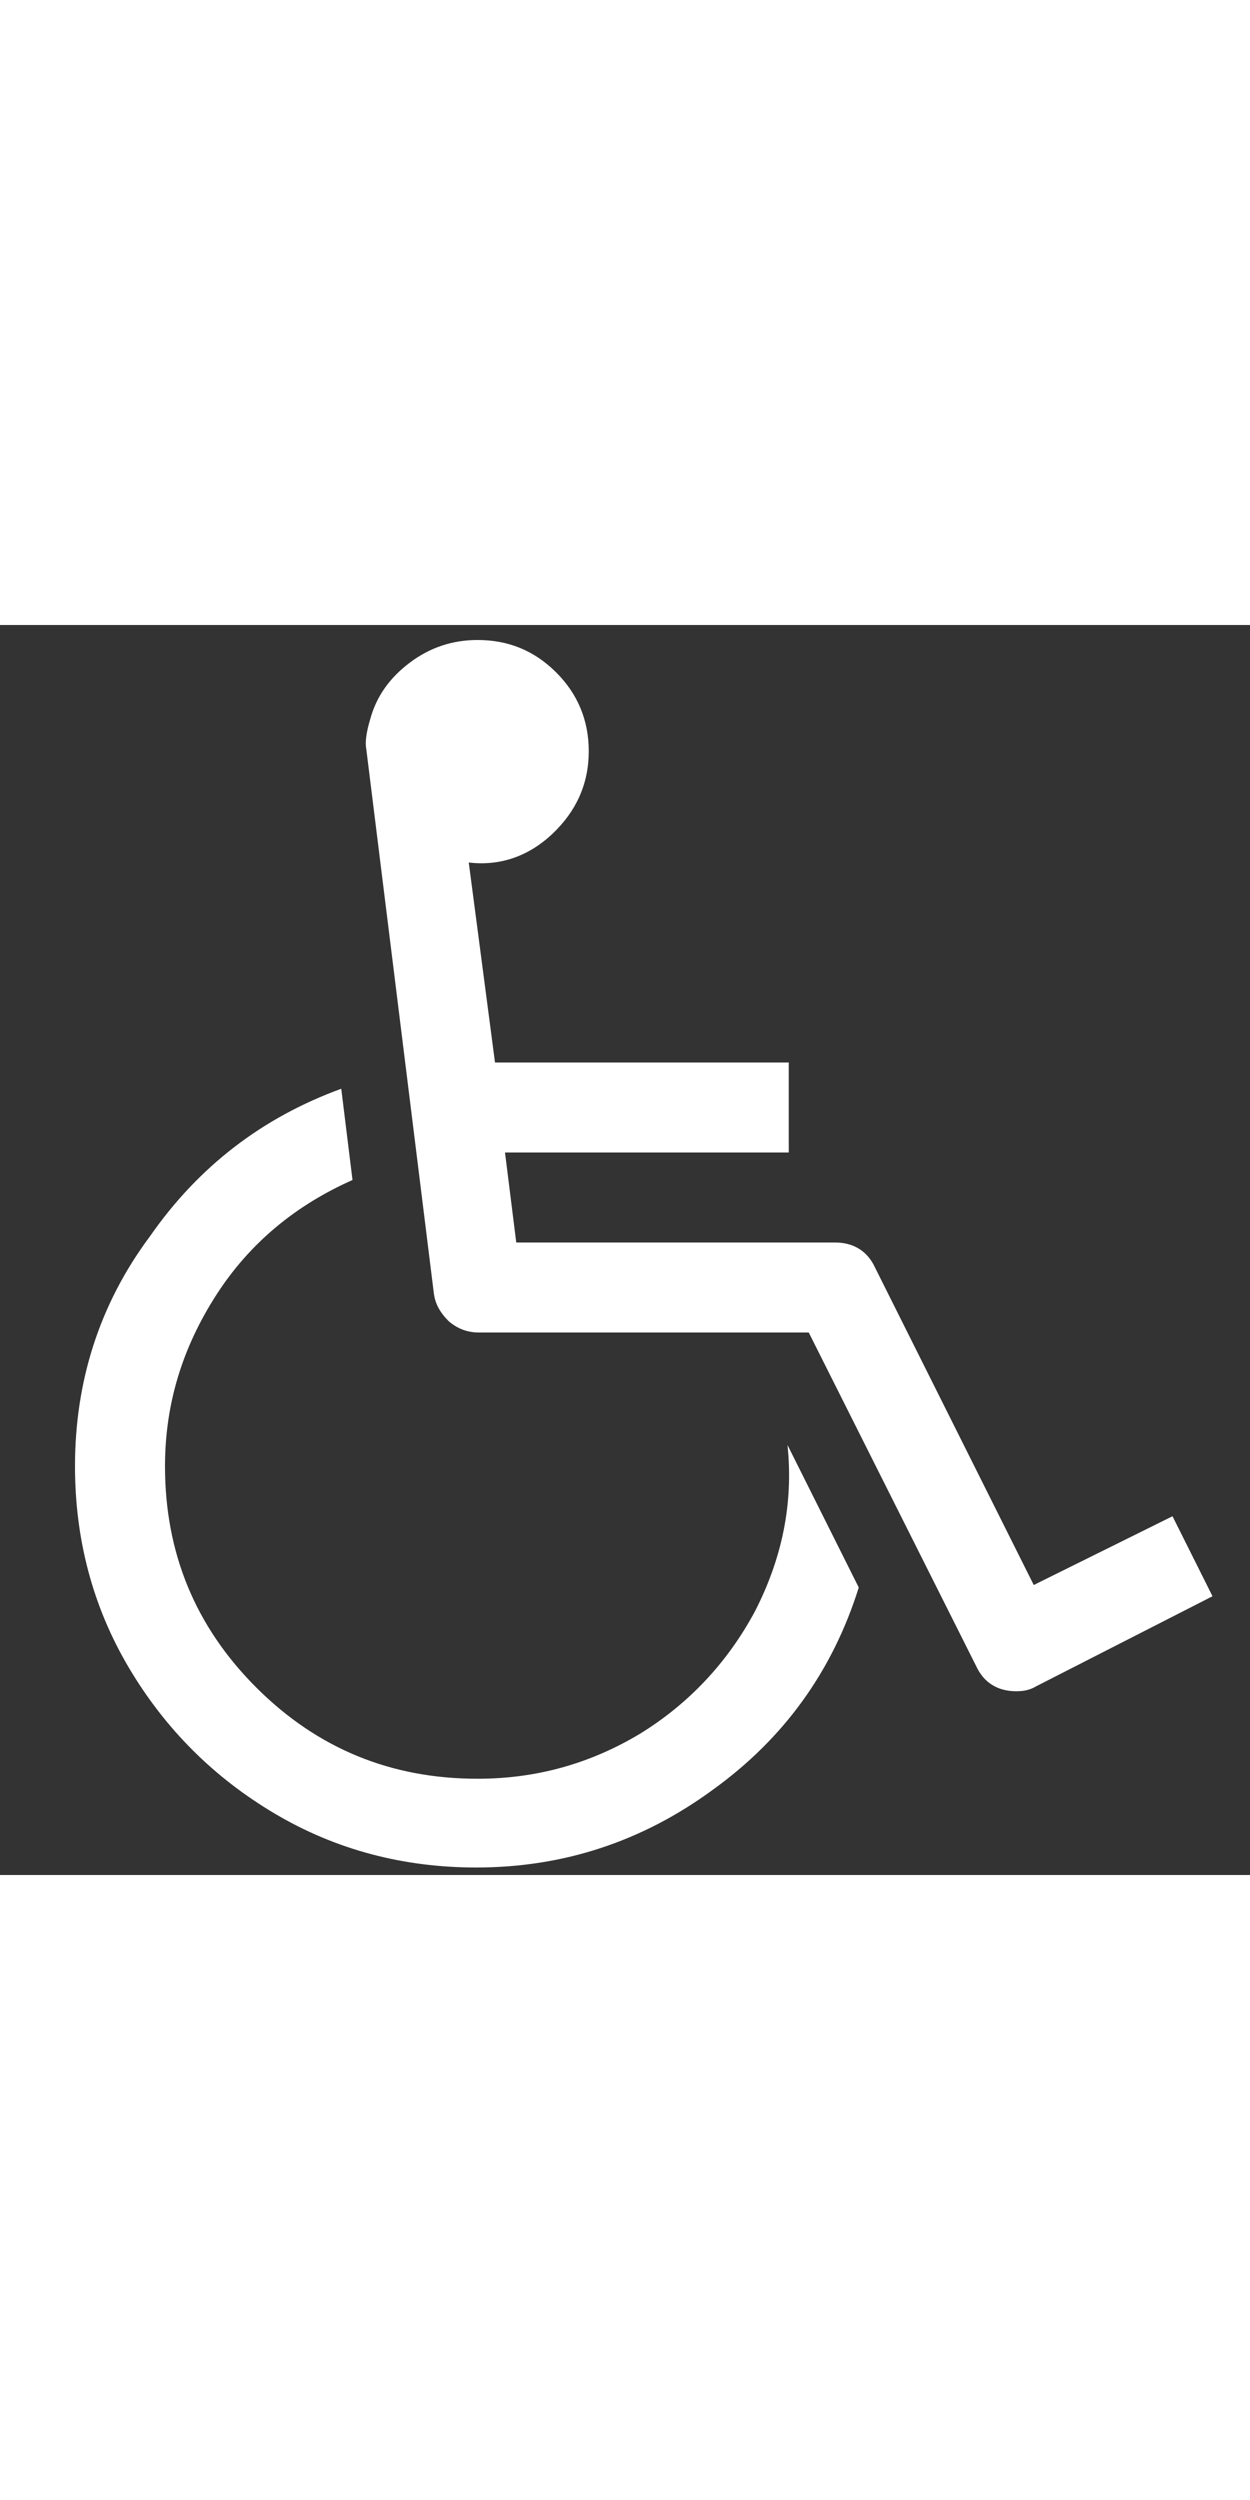
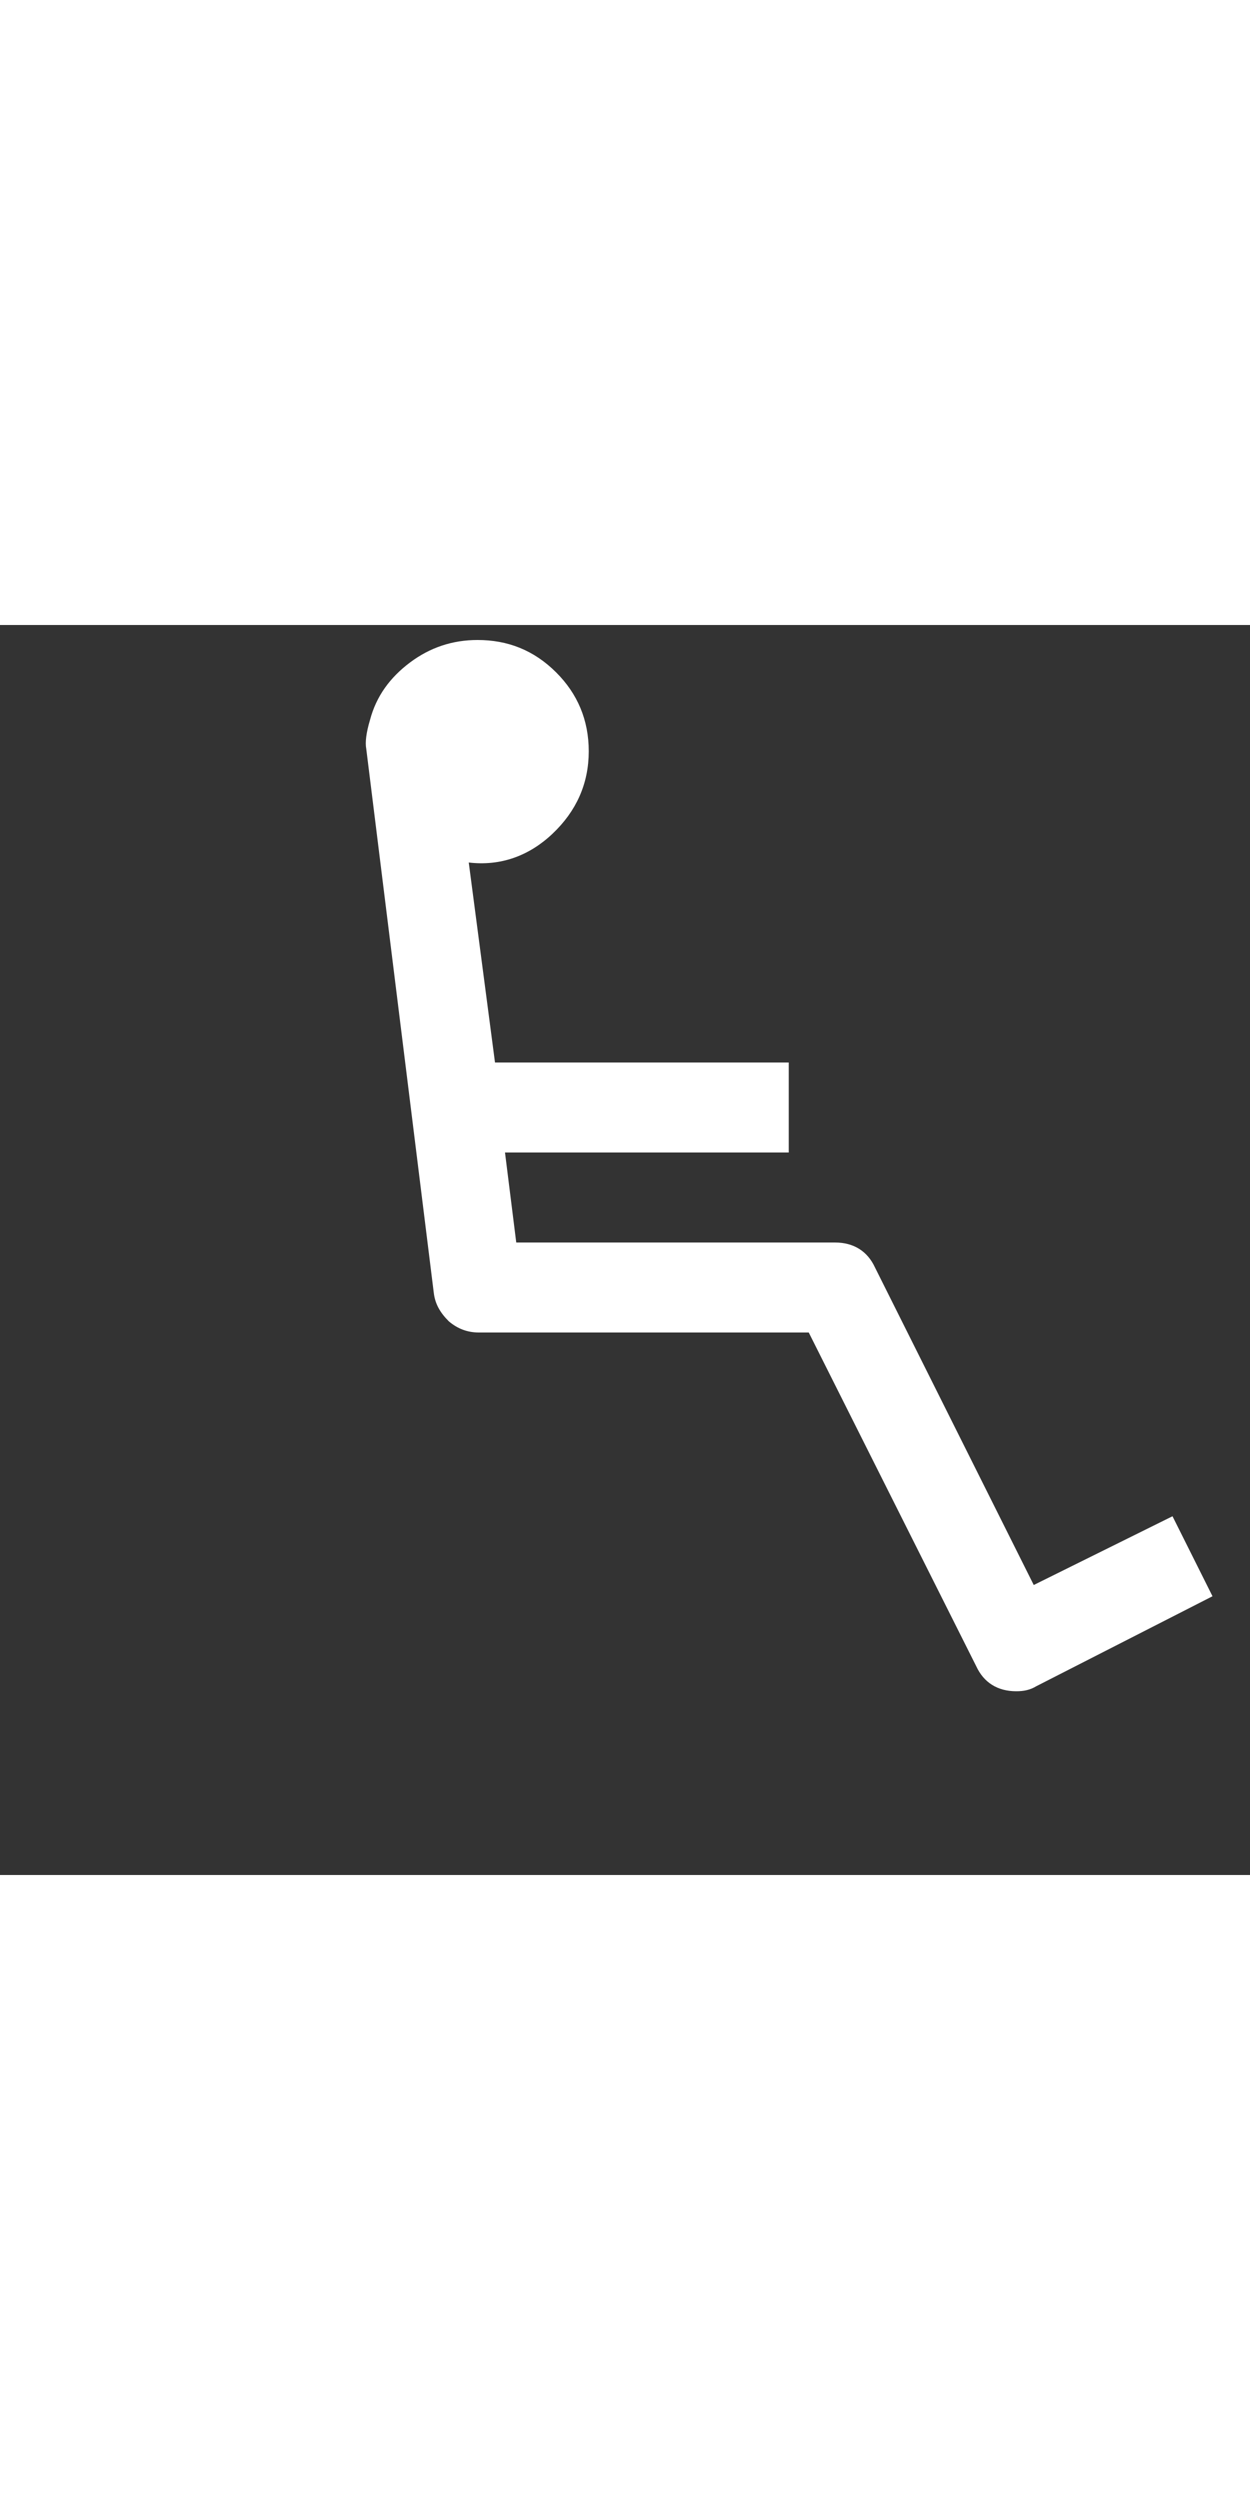
<svg xmlns="http://www.w3.org/2000/svg" viewBox="0 0 100 100" fill="#fff" width="50px">
  <rect x="0" y="0" width="100" height="100" fill="#333333" stroke="none" />
  <title>Outils d’accessibilité</title>
  <g>
-     <path d="M60.4,78.9c-2.2,4.1-5.3,7.4-9.2,9.8c-4,2.4-8.3,3.6-13,3.6c-6.9,0-12.8-2.4-17.7-7.3c-4.9-4.9-7.3-10.8-7.3-17.7c0-5,1.4-9.5,4.1-13.7c2.7-4.2,6.4-7.2,10.9-9.2l-0.9-7.3c-6.3,2.3-11.4,6.2-15.3,11.8C7.9,54.4,6,60.6,6,67.3c0,5.8,1.4,11.2,4.3,16.1s6.8,8.8,11.7,11.7c4.9,2.9,10.3,4.3,16.1,4.3c7,0,13.3-2.1,18.9-6.2c5.7-4.1,9.6-9.5,11.7-16.2l-5.7-11.4C63.5,70.4,62.5,74.8,60.4,78.9z" />
    <path d="M93.8,71.3l-11.1,5.5L70,51.4c-0.6-1.3-1.7-2-3.2-2H41.3l-0.9-7.2h22.7v-7.2H39.6L37.5,19c2.5,0.3,4.8-0.5,6.7-2.3c1.9-1.8,2.9-4,2.9-6.6c0-2.5-0.9-4.6-2.6-6.3c-1.8-1.8-3.9-2.6-6.3-2.6c-2,0-3.8,0.6-5.4,1.8c-1.6,1.2-2.7,2.7-3.2,4.6c-0.3,1-0.4,1.8-0.3,2.3l5.4,43.5c0.1,0.9,0.5,1.6,1.2,2.3c0.7,0.6,1.5,0.9,2.4,0.9h26.4l13.4,26.7c0.6,1.3,1.7,2,3.2,2c0.6,0,1.1-0.1,1.6-0.4L97,77.7L93.8,71.3z" />
  </g>
</svg>